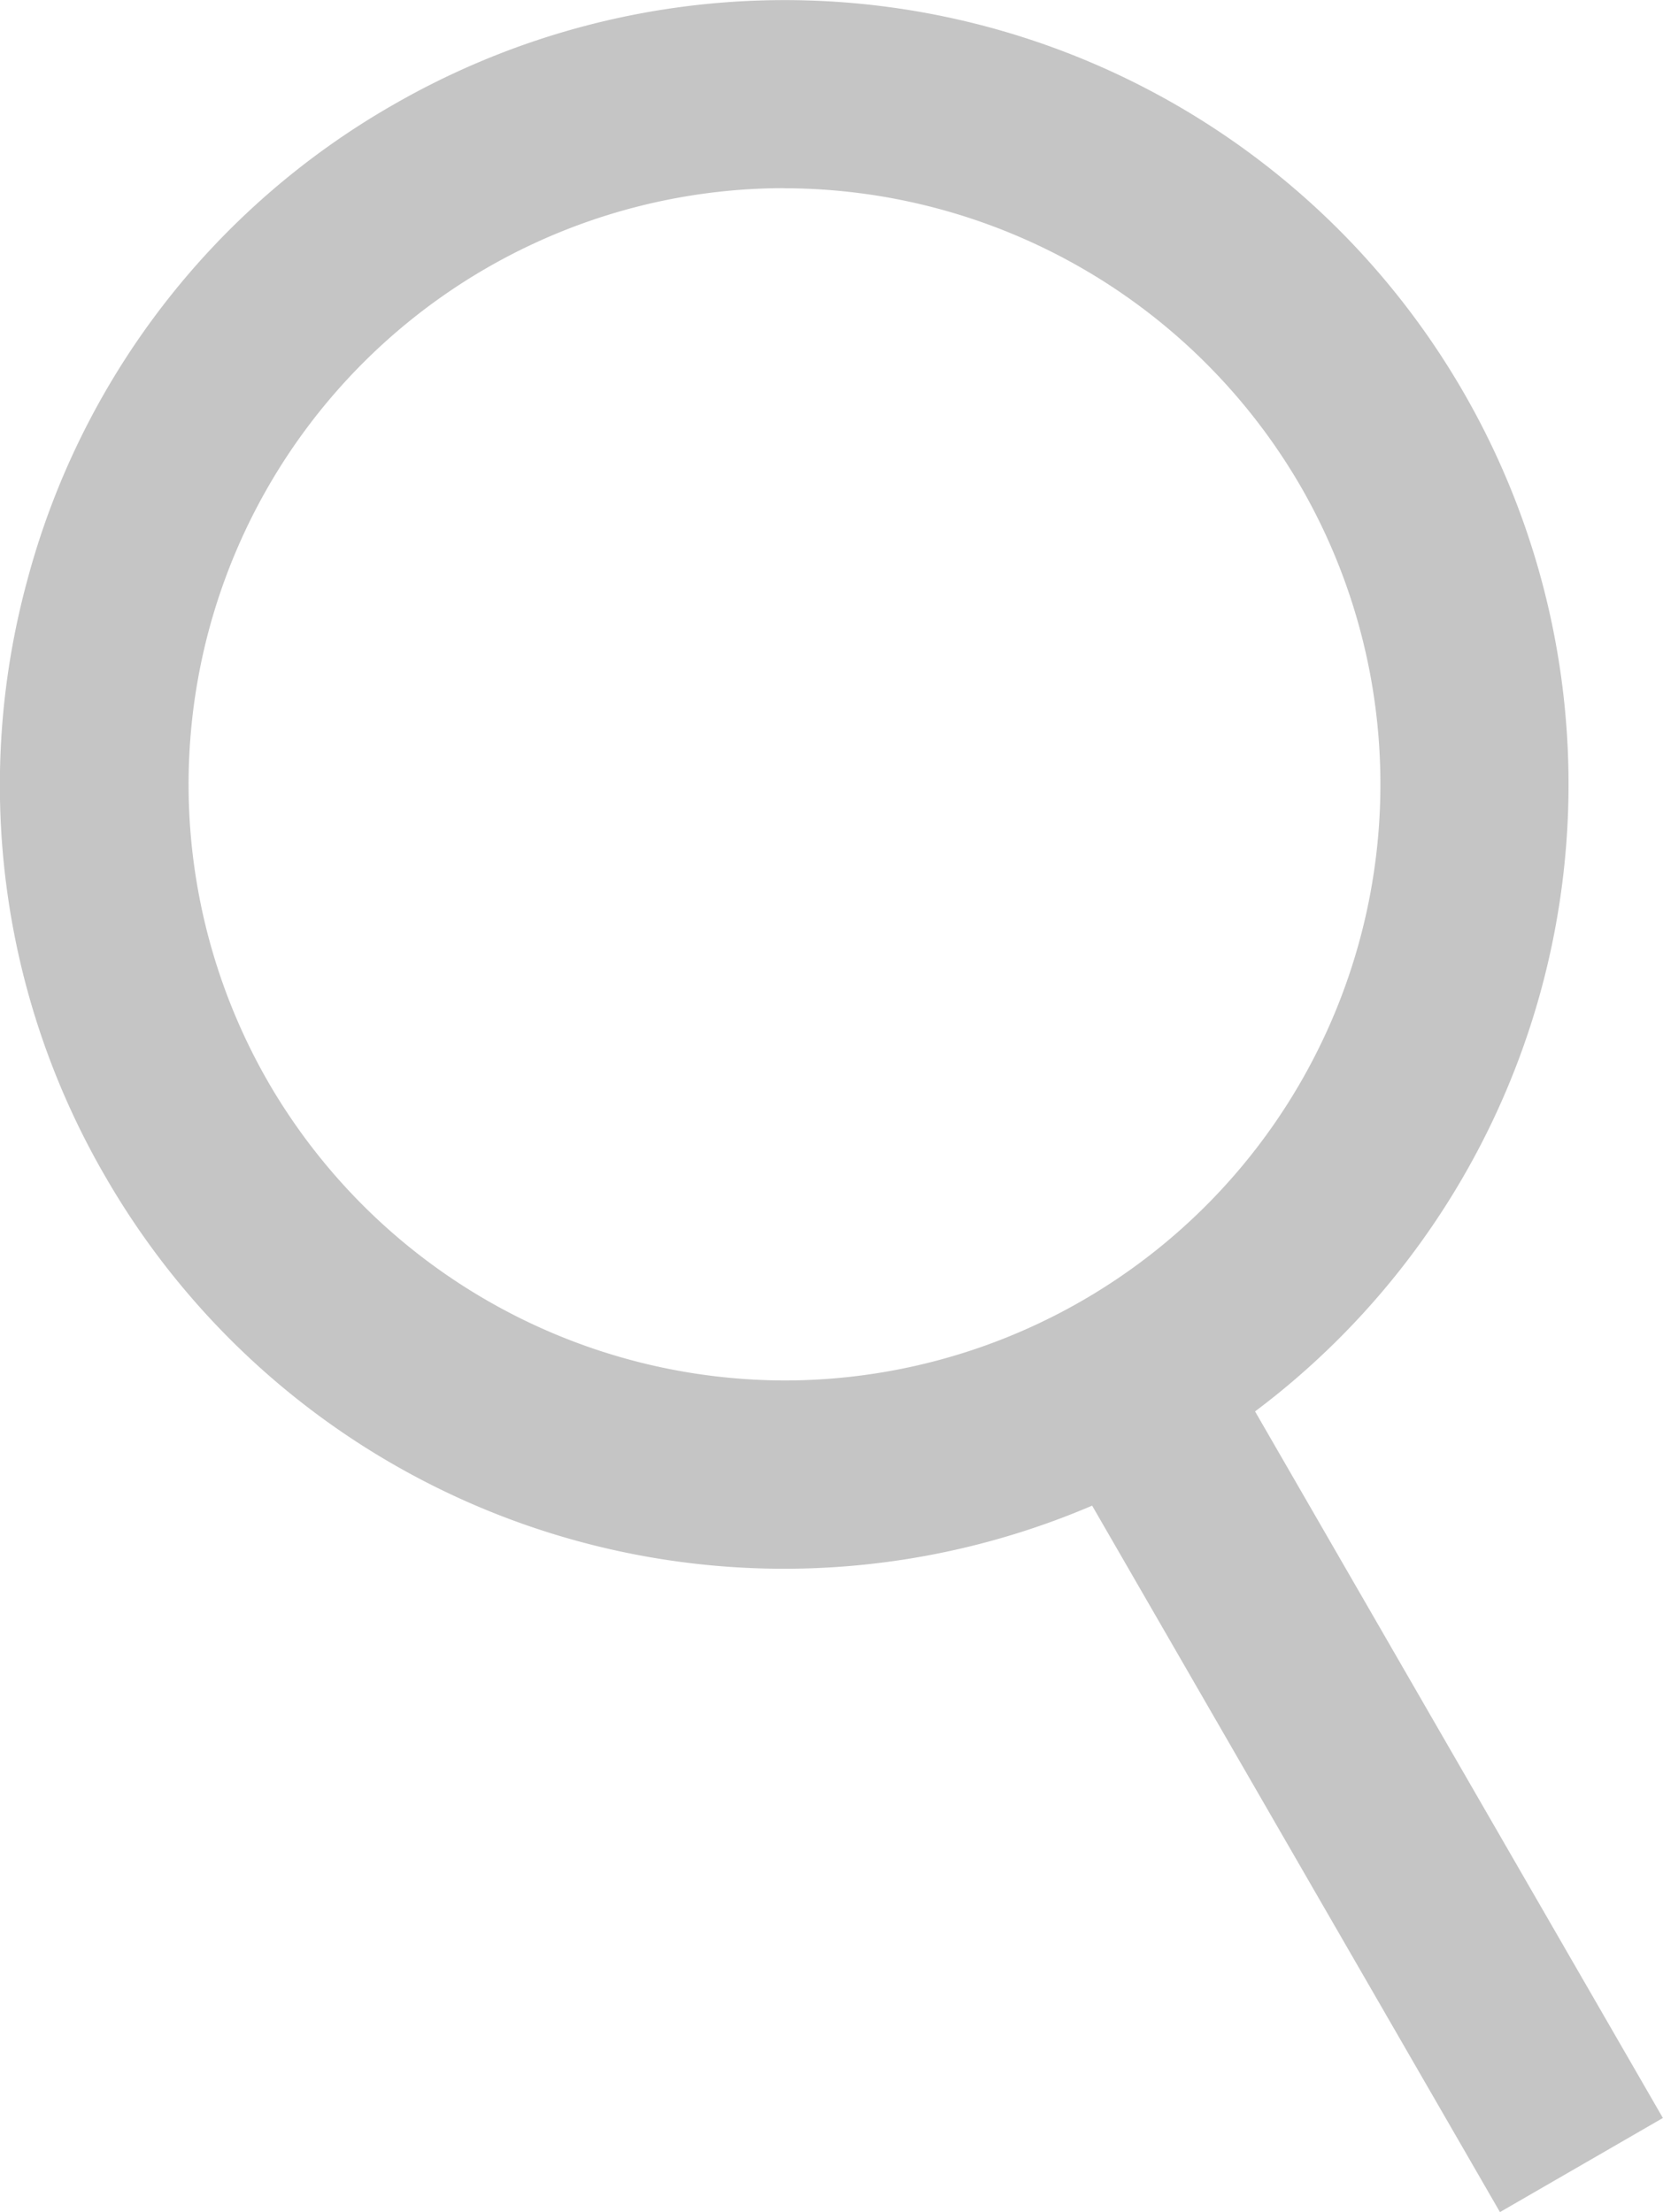
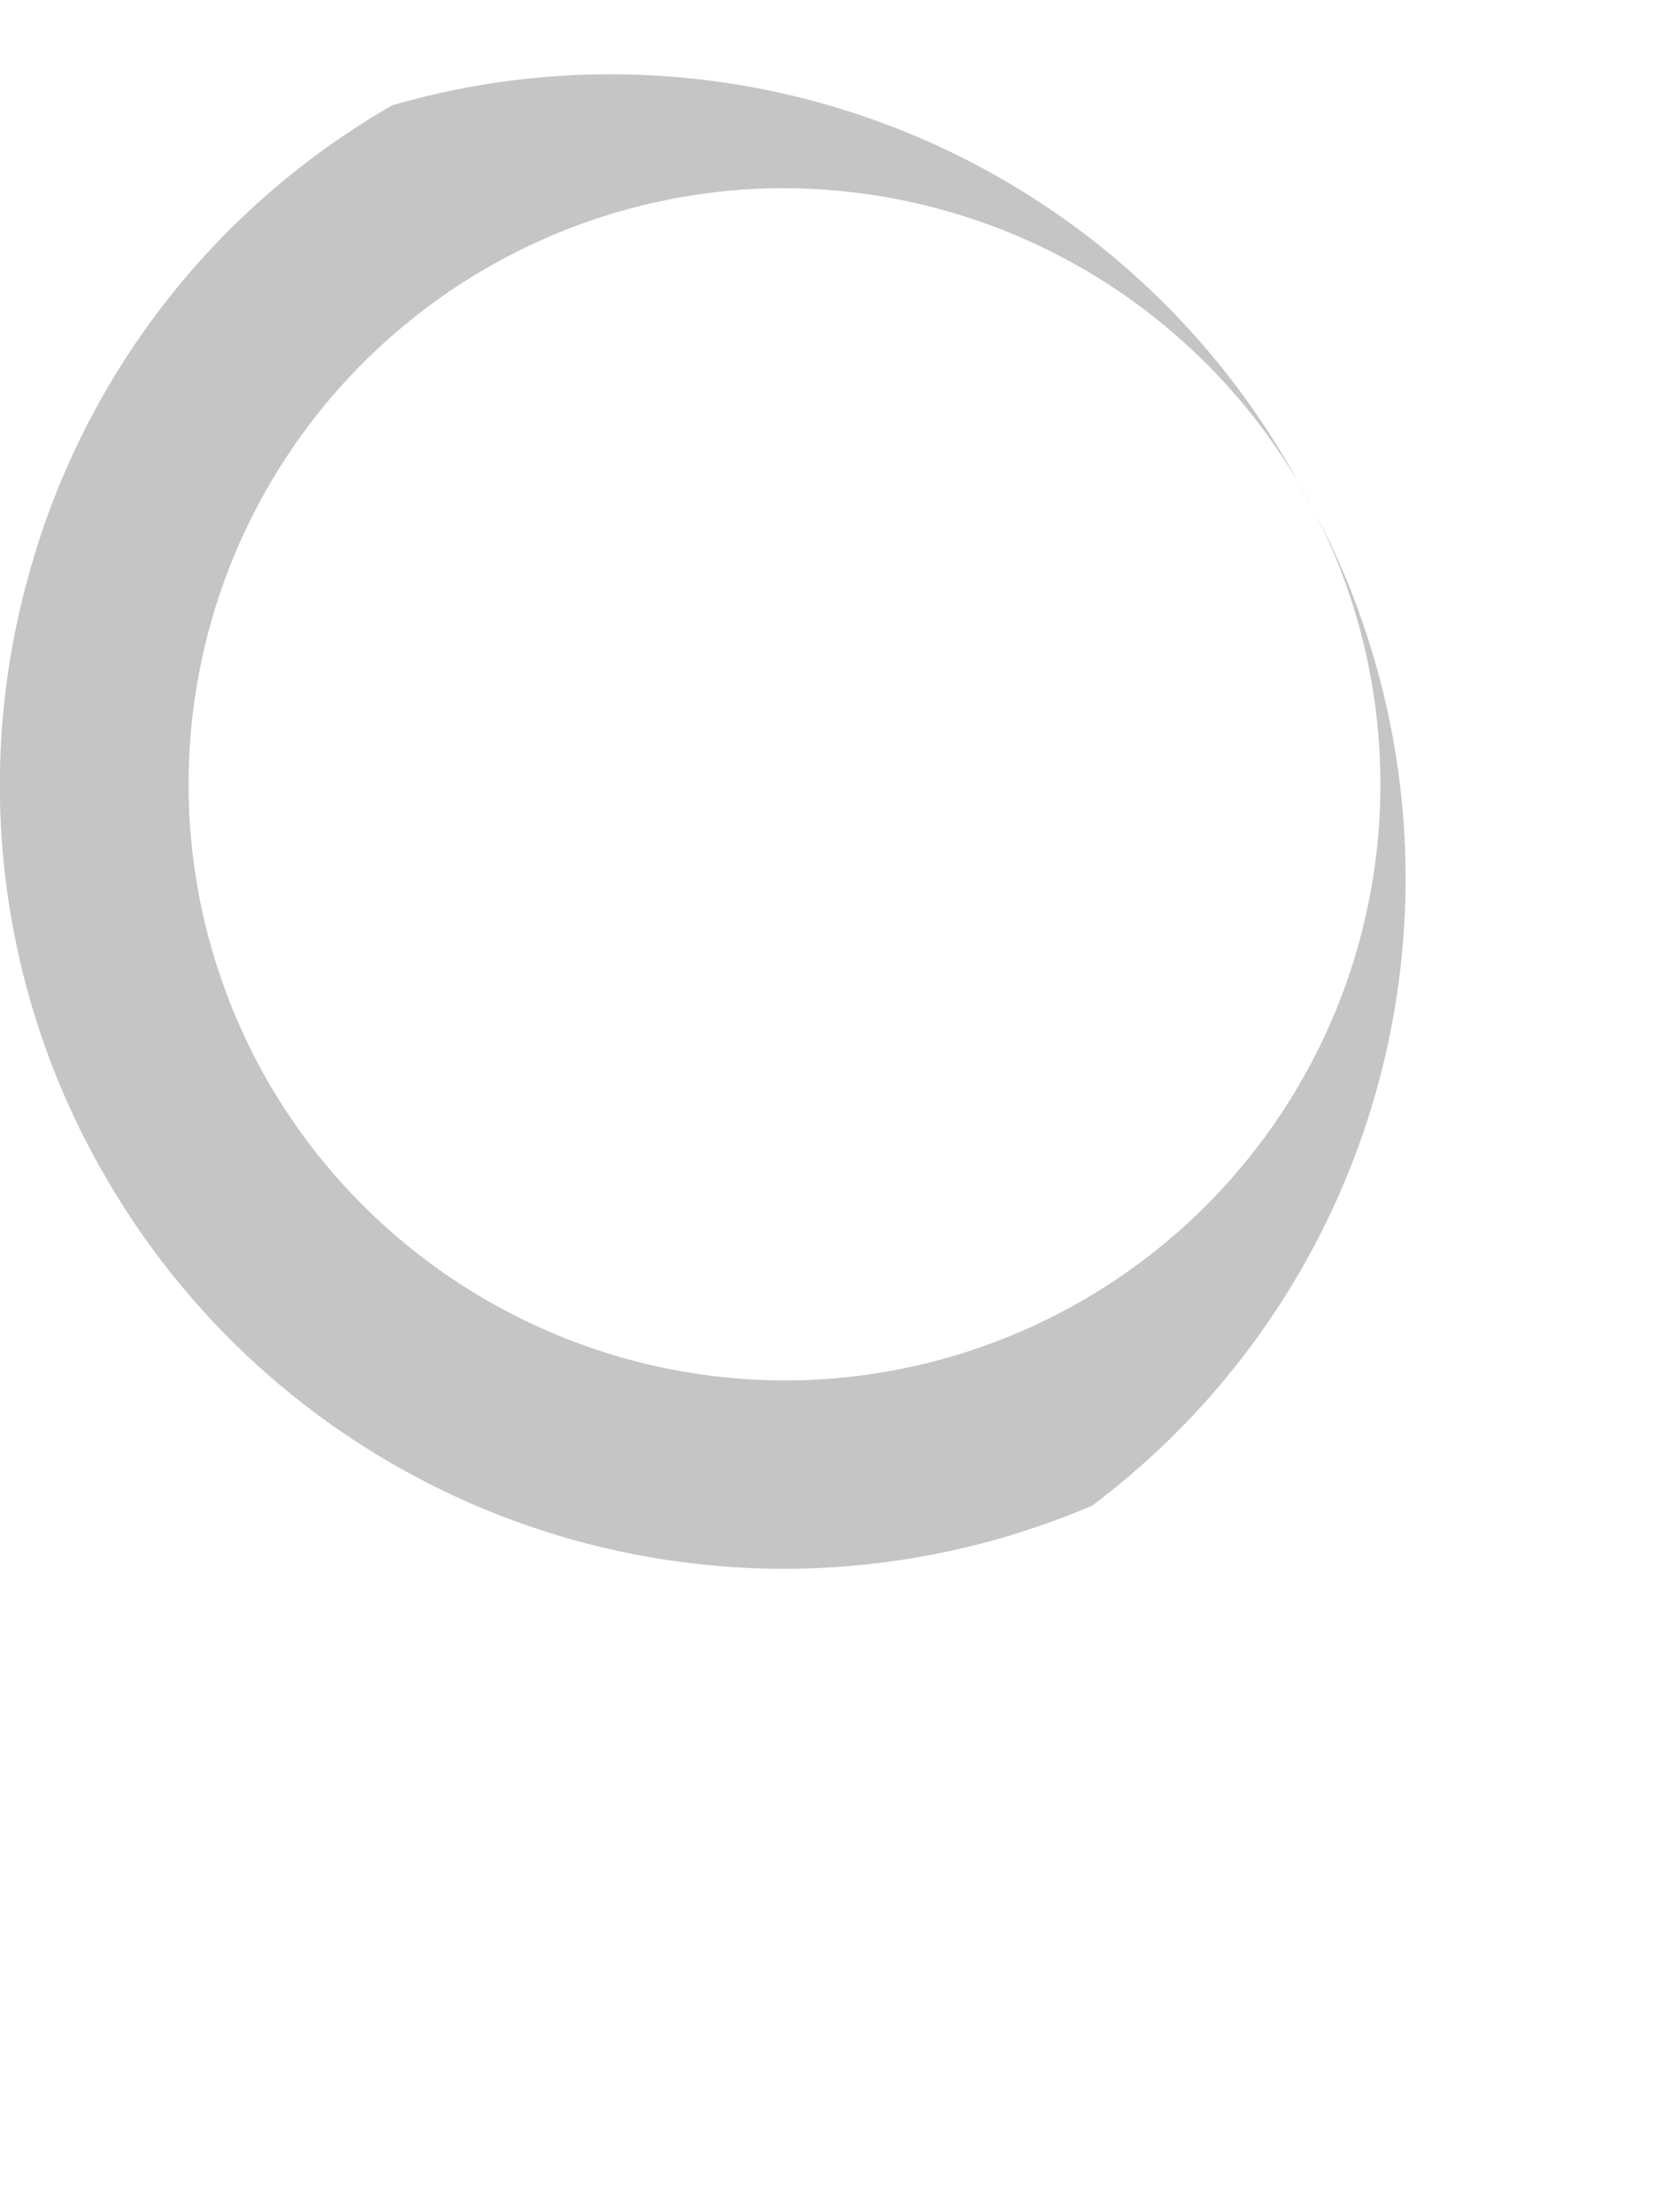
<svg xmlns="http://www.w3.org/2000/svg" width="15.585" height="20.729" viewBox="0 0 15.585 20.729">
-   <path id="loupe" d="M22.124,5.448a7.3,7.3,0,0,0,.734,5.577,7.342,7.342,0,0,0,9.248,3.084l3.822,6.62,1.527-.882-3.822-6.621a7.347,7.347,0,0,0,1.953-9.551A7.346,7.346,0,0,0,25.549.986,7.3,7.3,0,0,0,22.124,5.448Zm7.093-3.684A5.607,5.607,0,0,1,34.06,4.557a5.587,5.587,0,0,1-4.831,8.379,5.607,5.607,0,0,1-4.843-2.794,5.587,5.587,0,0,1,4.831-8.379Z" transform="translate(-21.871)" fill="#333" opacity="0.283" />
+   <path id="loupe" d="M22.124,5.448a7.3,7.3,0,0,0,.734,5.577,7.342,7.342,0,0,0,9.248,3.084a7.347,7.347,0,0,0,1.953-9.551A7.346,7.346,0,0,0,25.549.986,7.3,7.3,0,0,0,22.124,5.448Zm7.093-3.684A5.607,5.607,0,0,1,34.06,4.557a5.587,5.587,0,0,1-4.831,8.379,5.607,5.607,0,0,1-4.843-2.794,5.587,5.587,0,0,1,4.831-8.379Z" transform="translate(-21.871)" fill="#333" opacity="0.283" />
</svg>